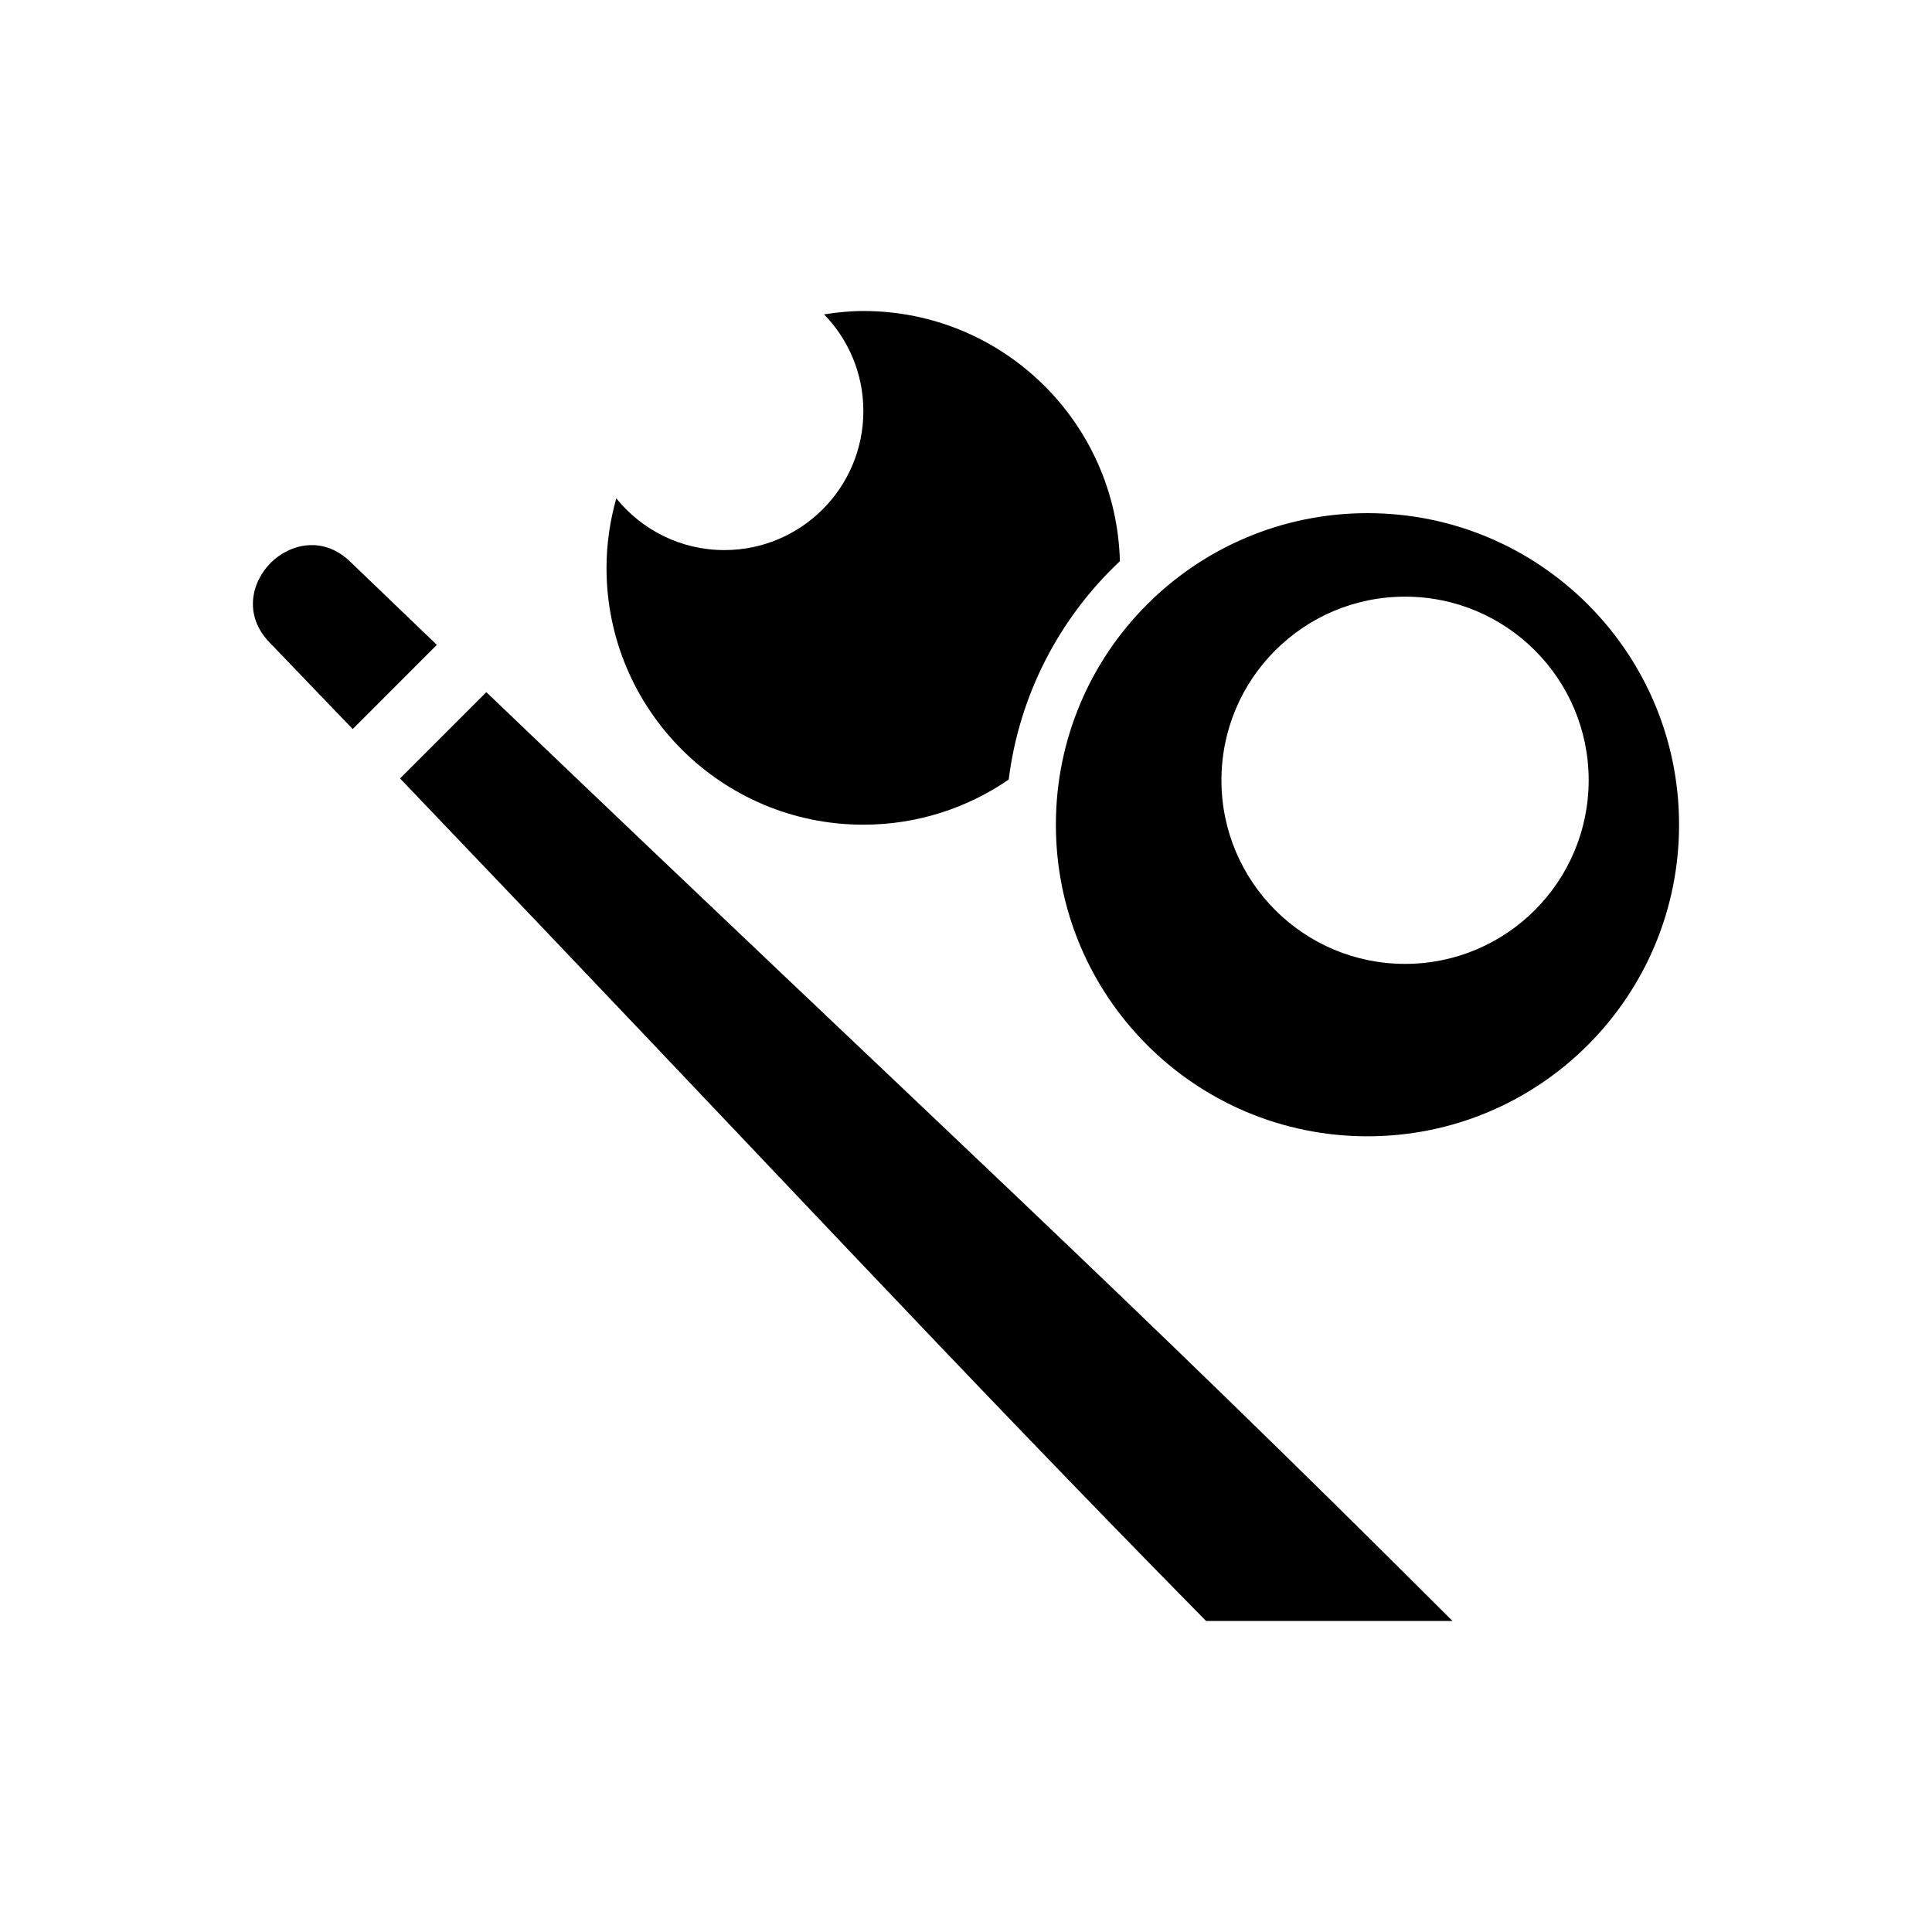
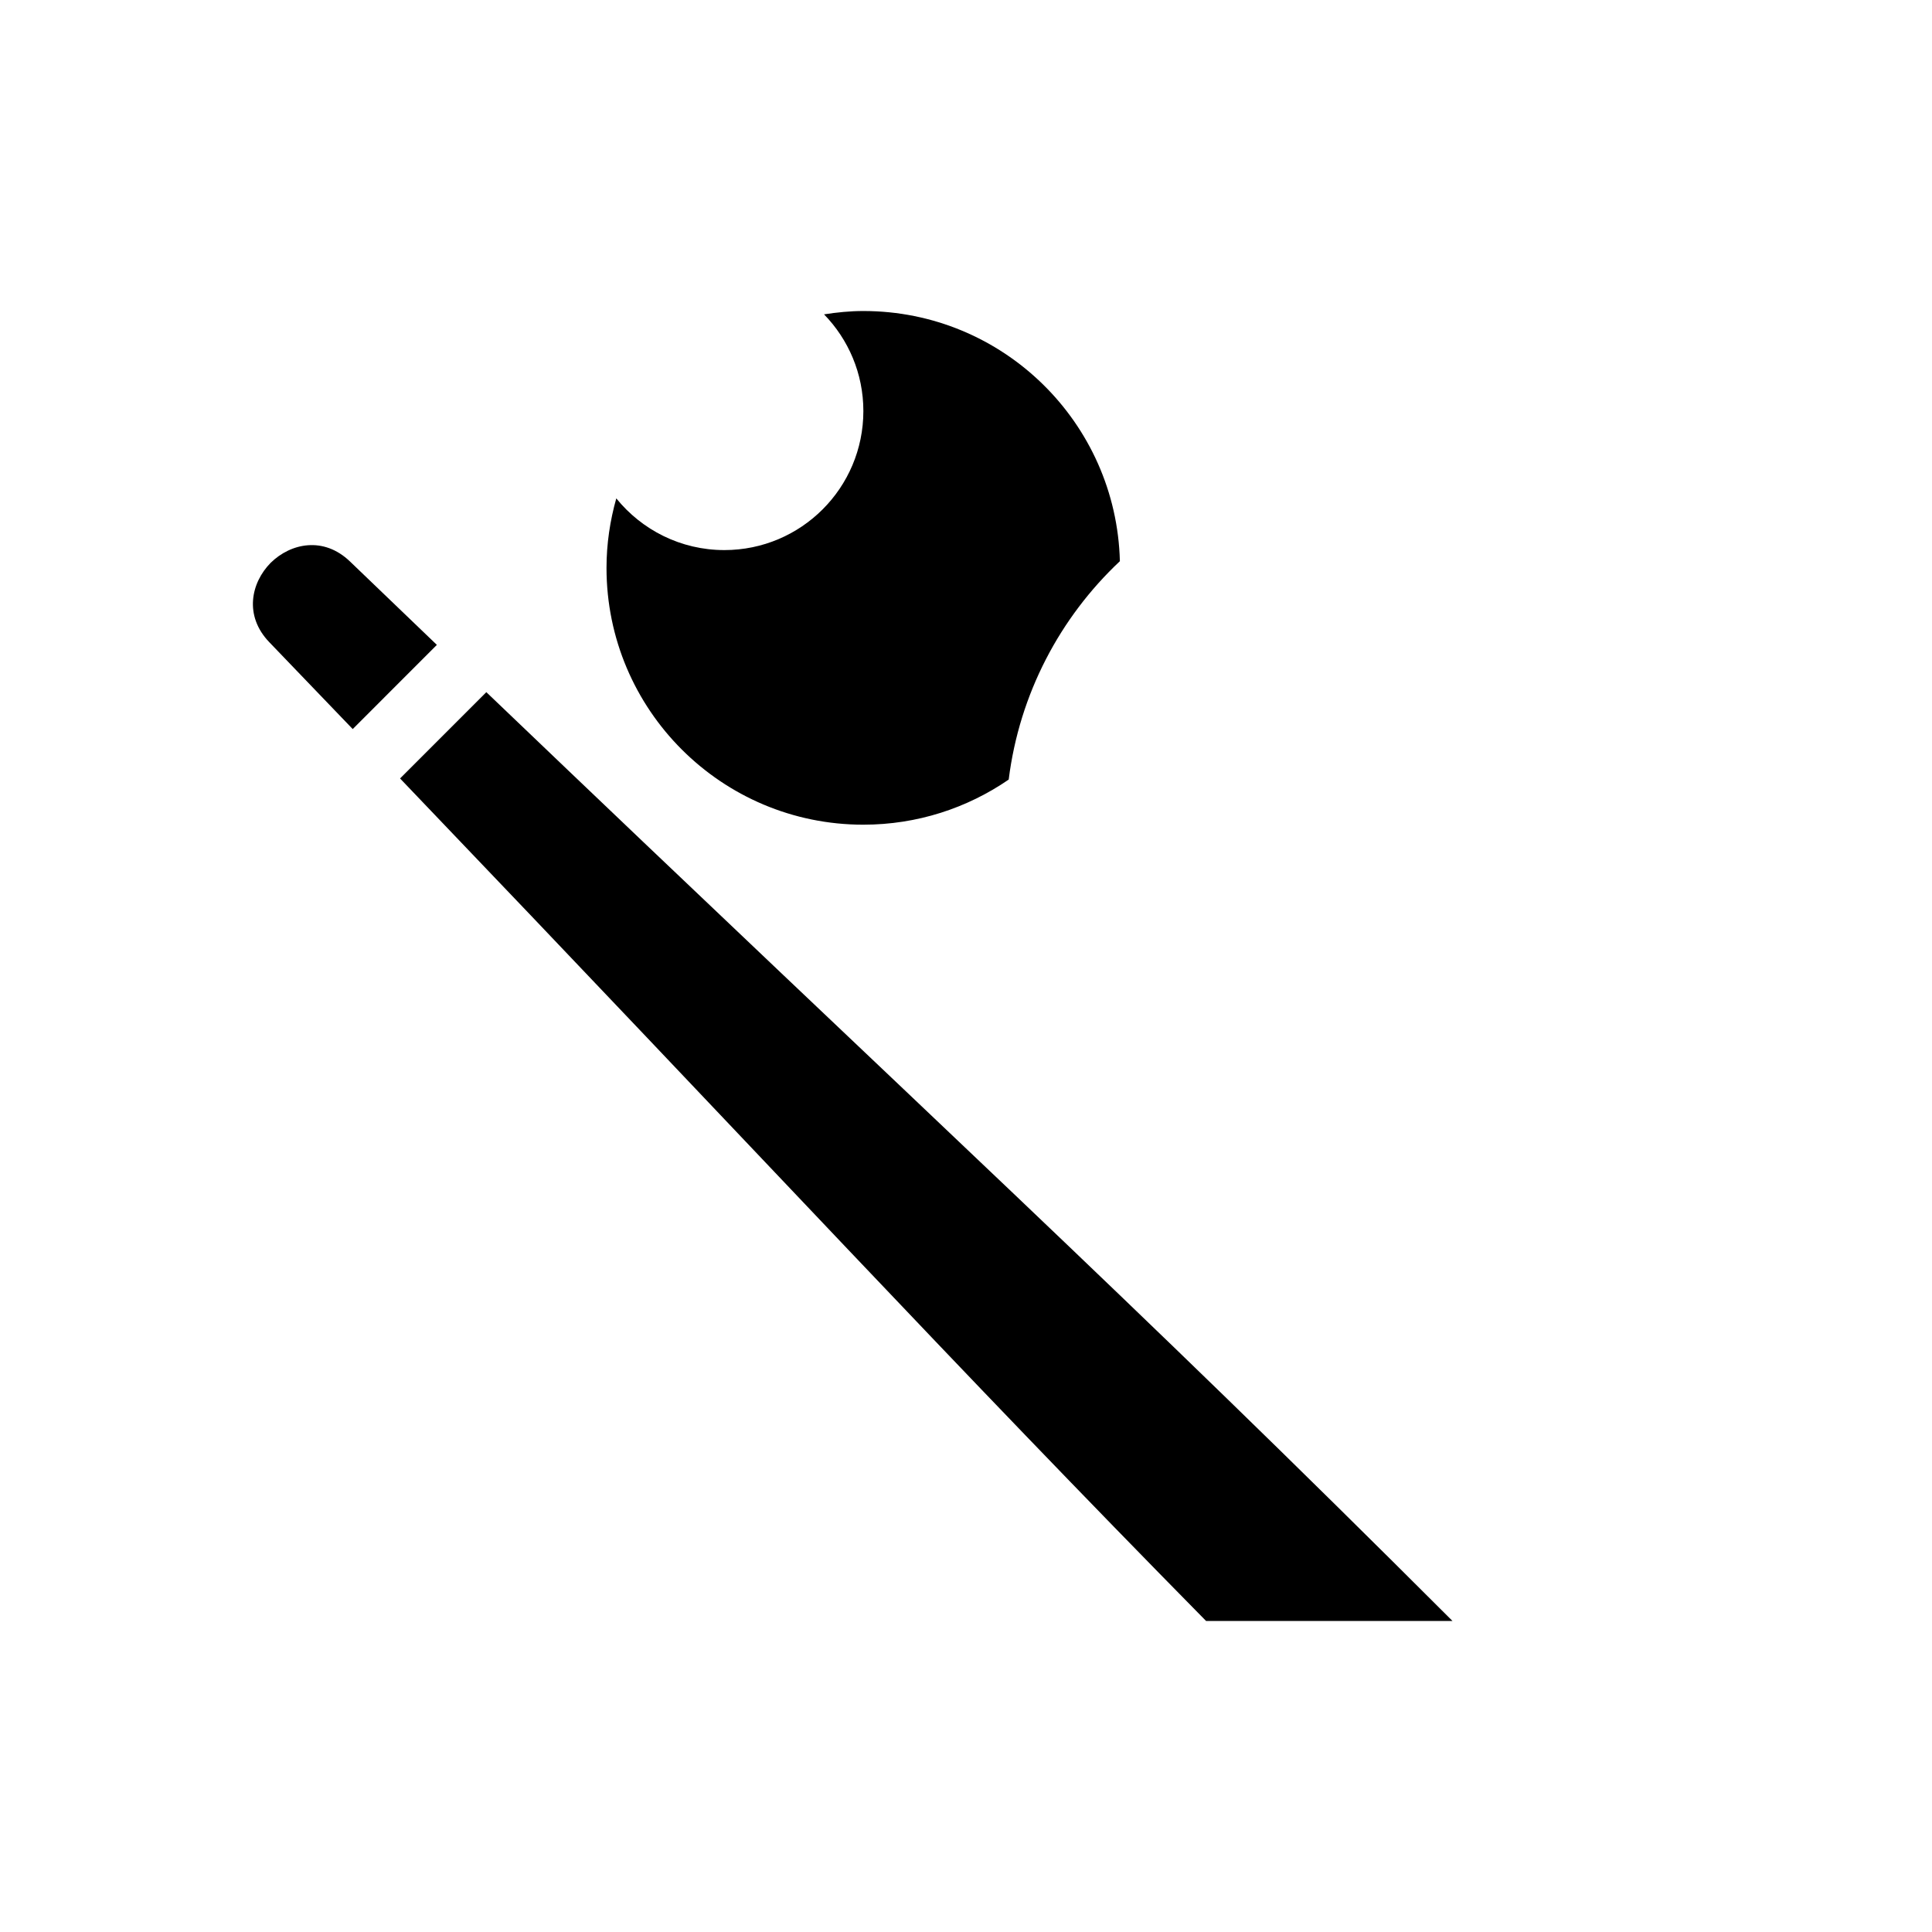
<svg xmlns="http://www.w3.org/2000/svg" fill="#000000" width="800px" height="800px" version="1.1" viewBox="144 144 512 512">
  <g>
-     <path d="m506.41 279.99c-45.629 0-82.59 36.953-82.59 82.574 0 45.613 36.961 82.566 82.59 82.566 45.586 0 82.559-36.953 82.559-82.566 0-45.621-36.973-82.574-82.559-82.574zm9.953 119.45c-26.887 0-48.668-21.805-48.668-48.676 0-26.863 21.781-48.645 48.668-48.645 26.871 0 48.652 21.781 48.652 48.645-0.004 26.867-21.777 48.676-48.652 48.676z" />
    <path d="m372.8 362.55c14.301 0 27.559-4.426 38.516-11.957 2.84-22.703 13.602-42.957 29.465-57.871-0.941-36.77-30.984-66.301-67.98-66.301-3.551 0-7.012 0.359-10.422 0.883 6.441 6.625 10.422 15.652 10.422 25.629 0 20.344-16.492 36.844-36.836 36.844-11.57 0-21.891-5.356-28.641-13.703-1.652 5.871-2.594 12.023-2.594 18.43 0.008 37.586 30.488 68.047 68.07 68.047z" />
    <path d="m236.75 292.8c-6.984-6.719-15.695-4.879-21.027 0.359-5.231 5.316-7.078 14.039-0.359 21.027 7.668 7.961 14.988 15.586 22.109 23.023l22.301-22.309c-7.422-7.106-15.062-14.438-23.023-22.102z" />
    <path d="m250.02 350.3c99.031 103.49 146.23 154.85 213.6 223.27h65.301c-86.738-86.707-136.76-131.99-256.04-246.14z" />
  </g>
</svg>